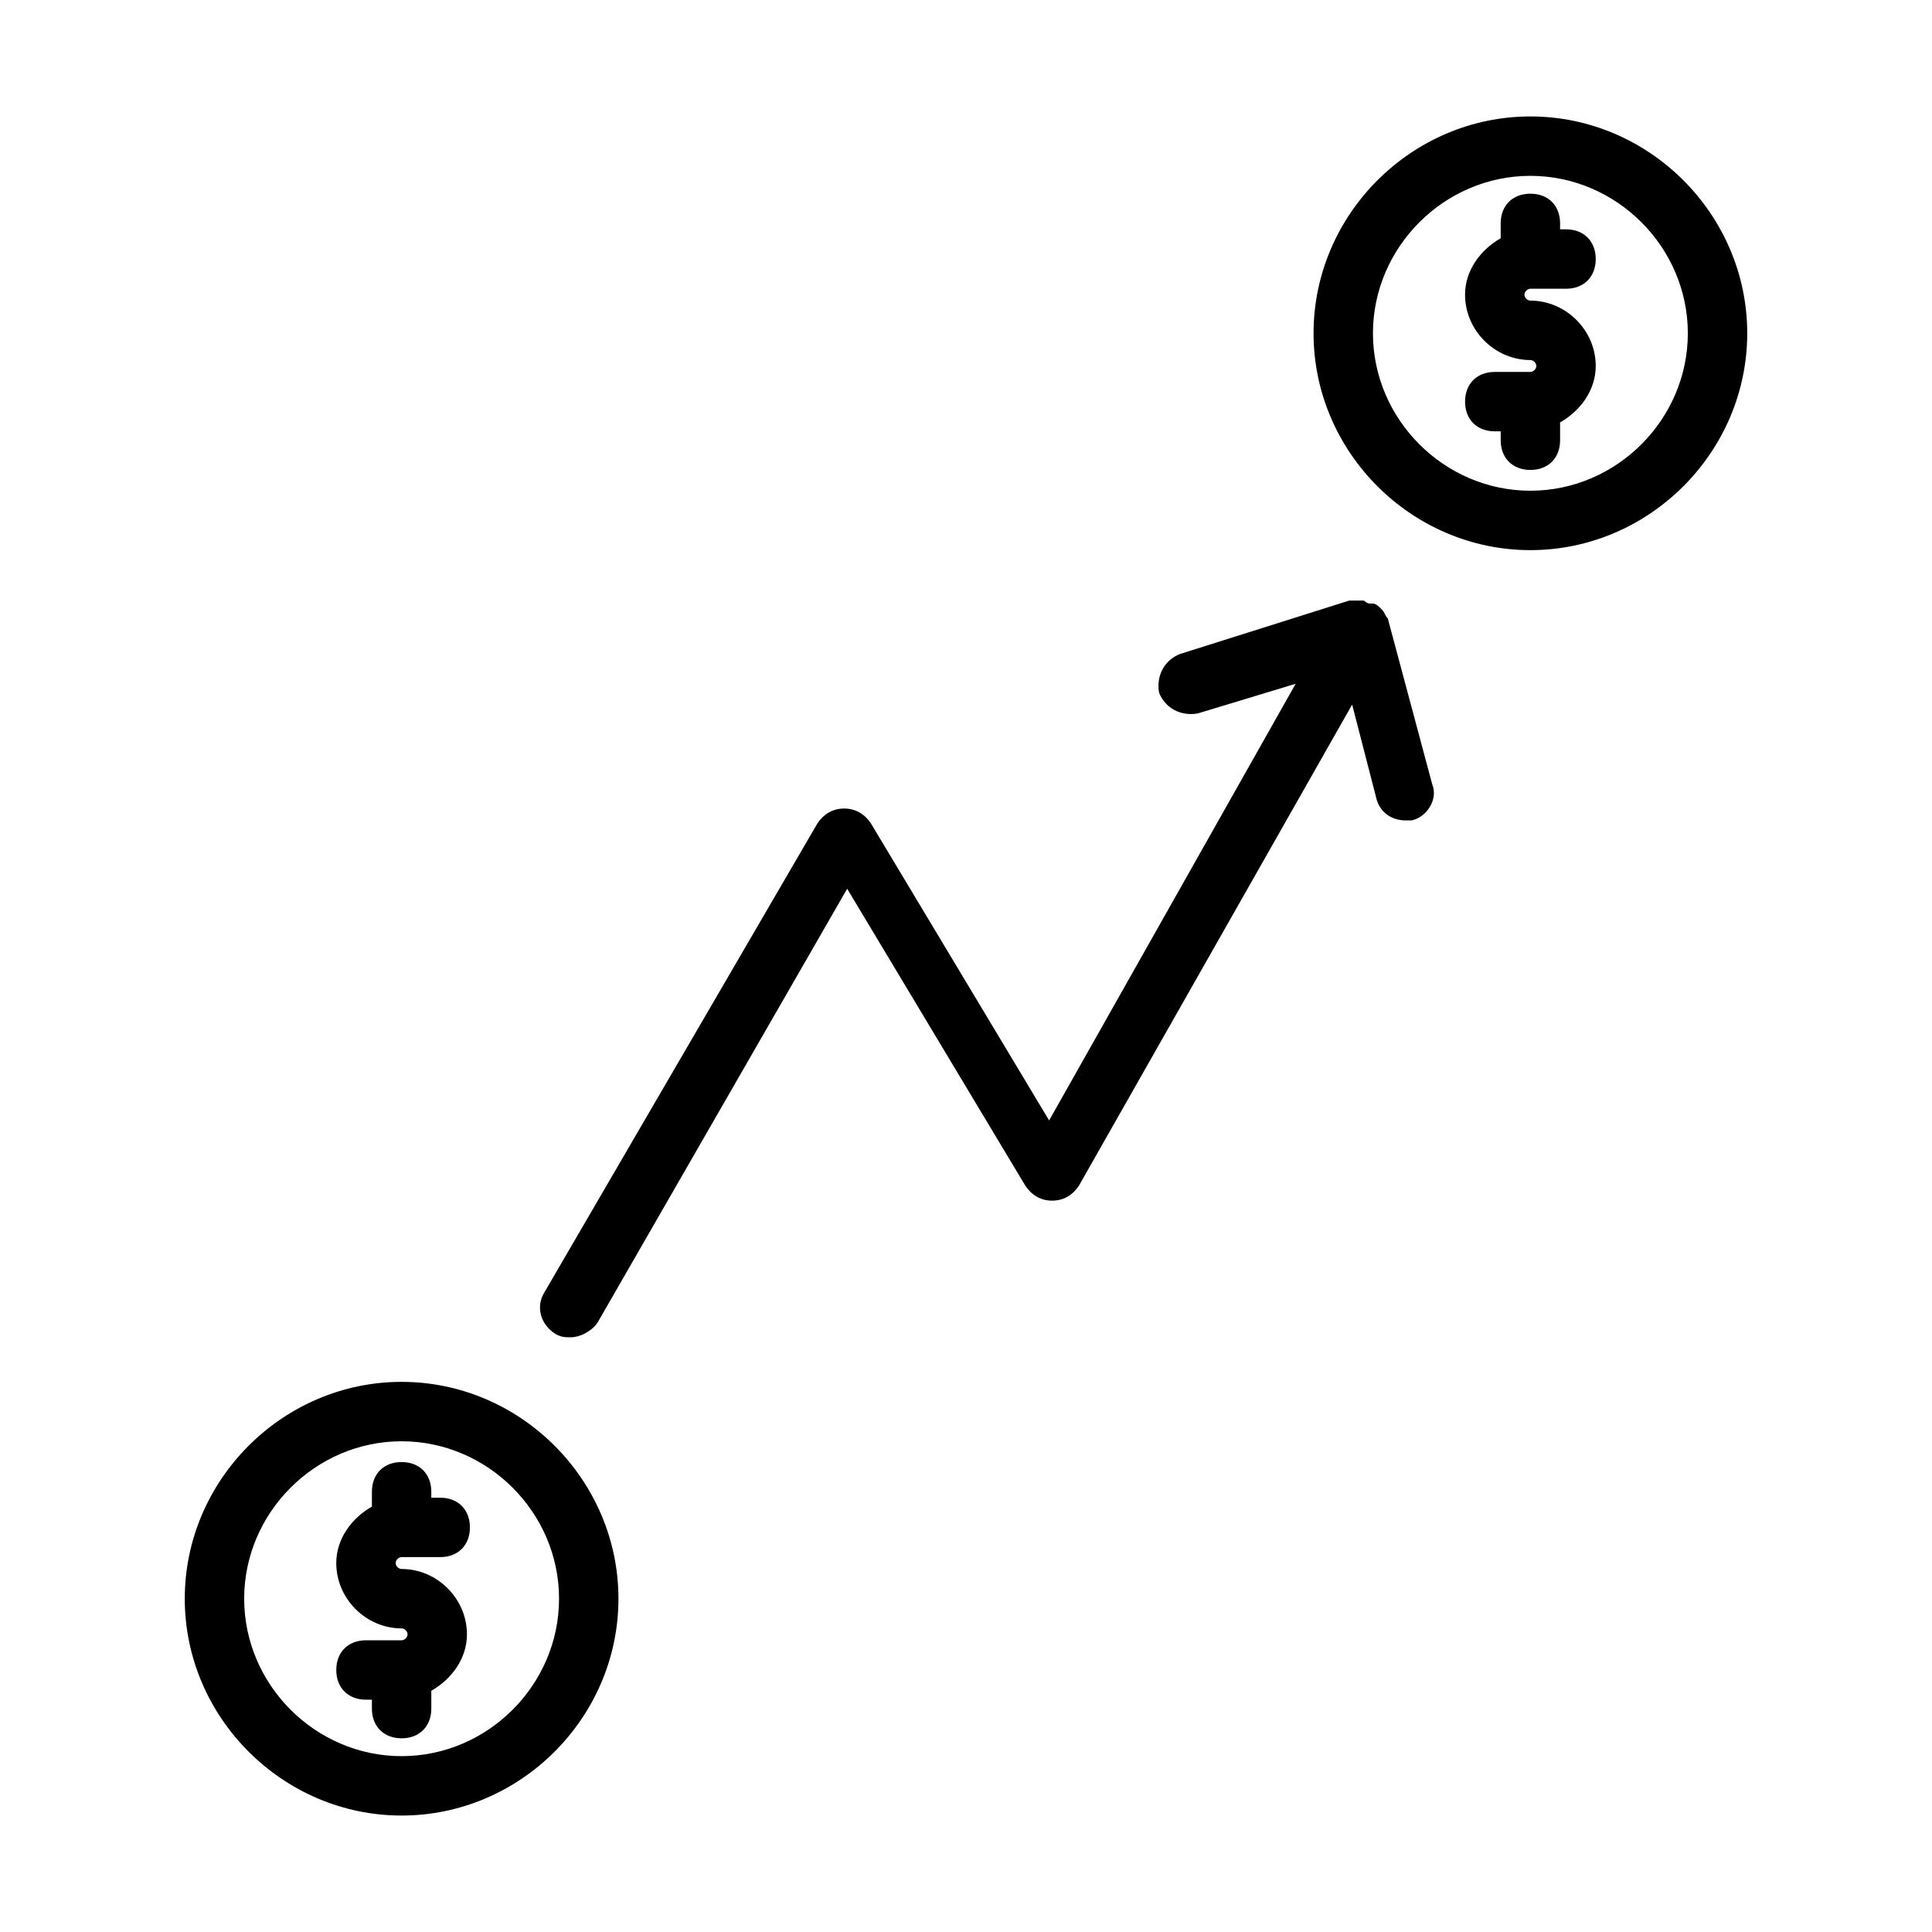
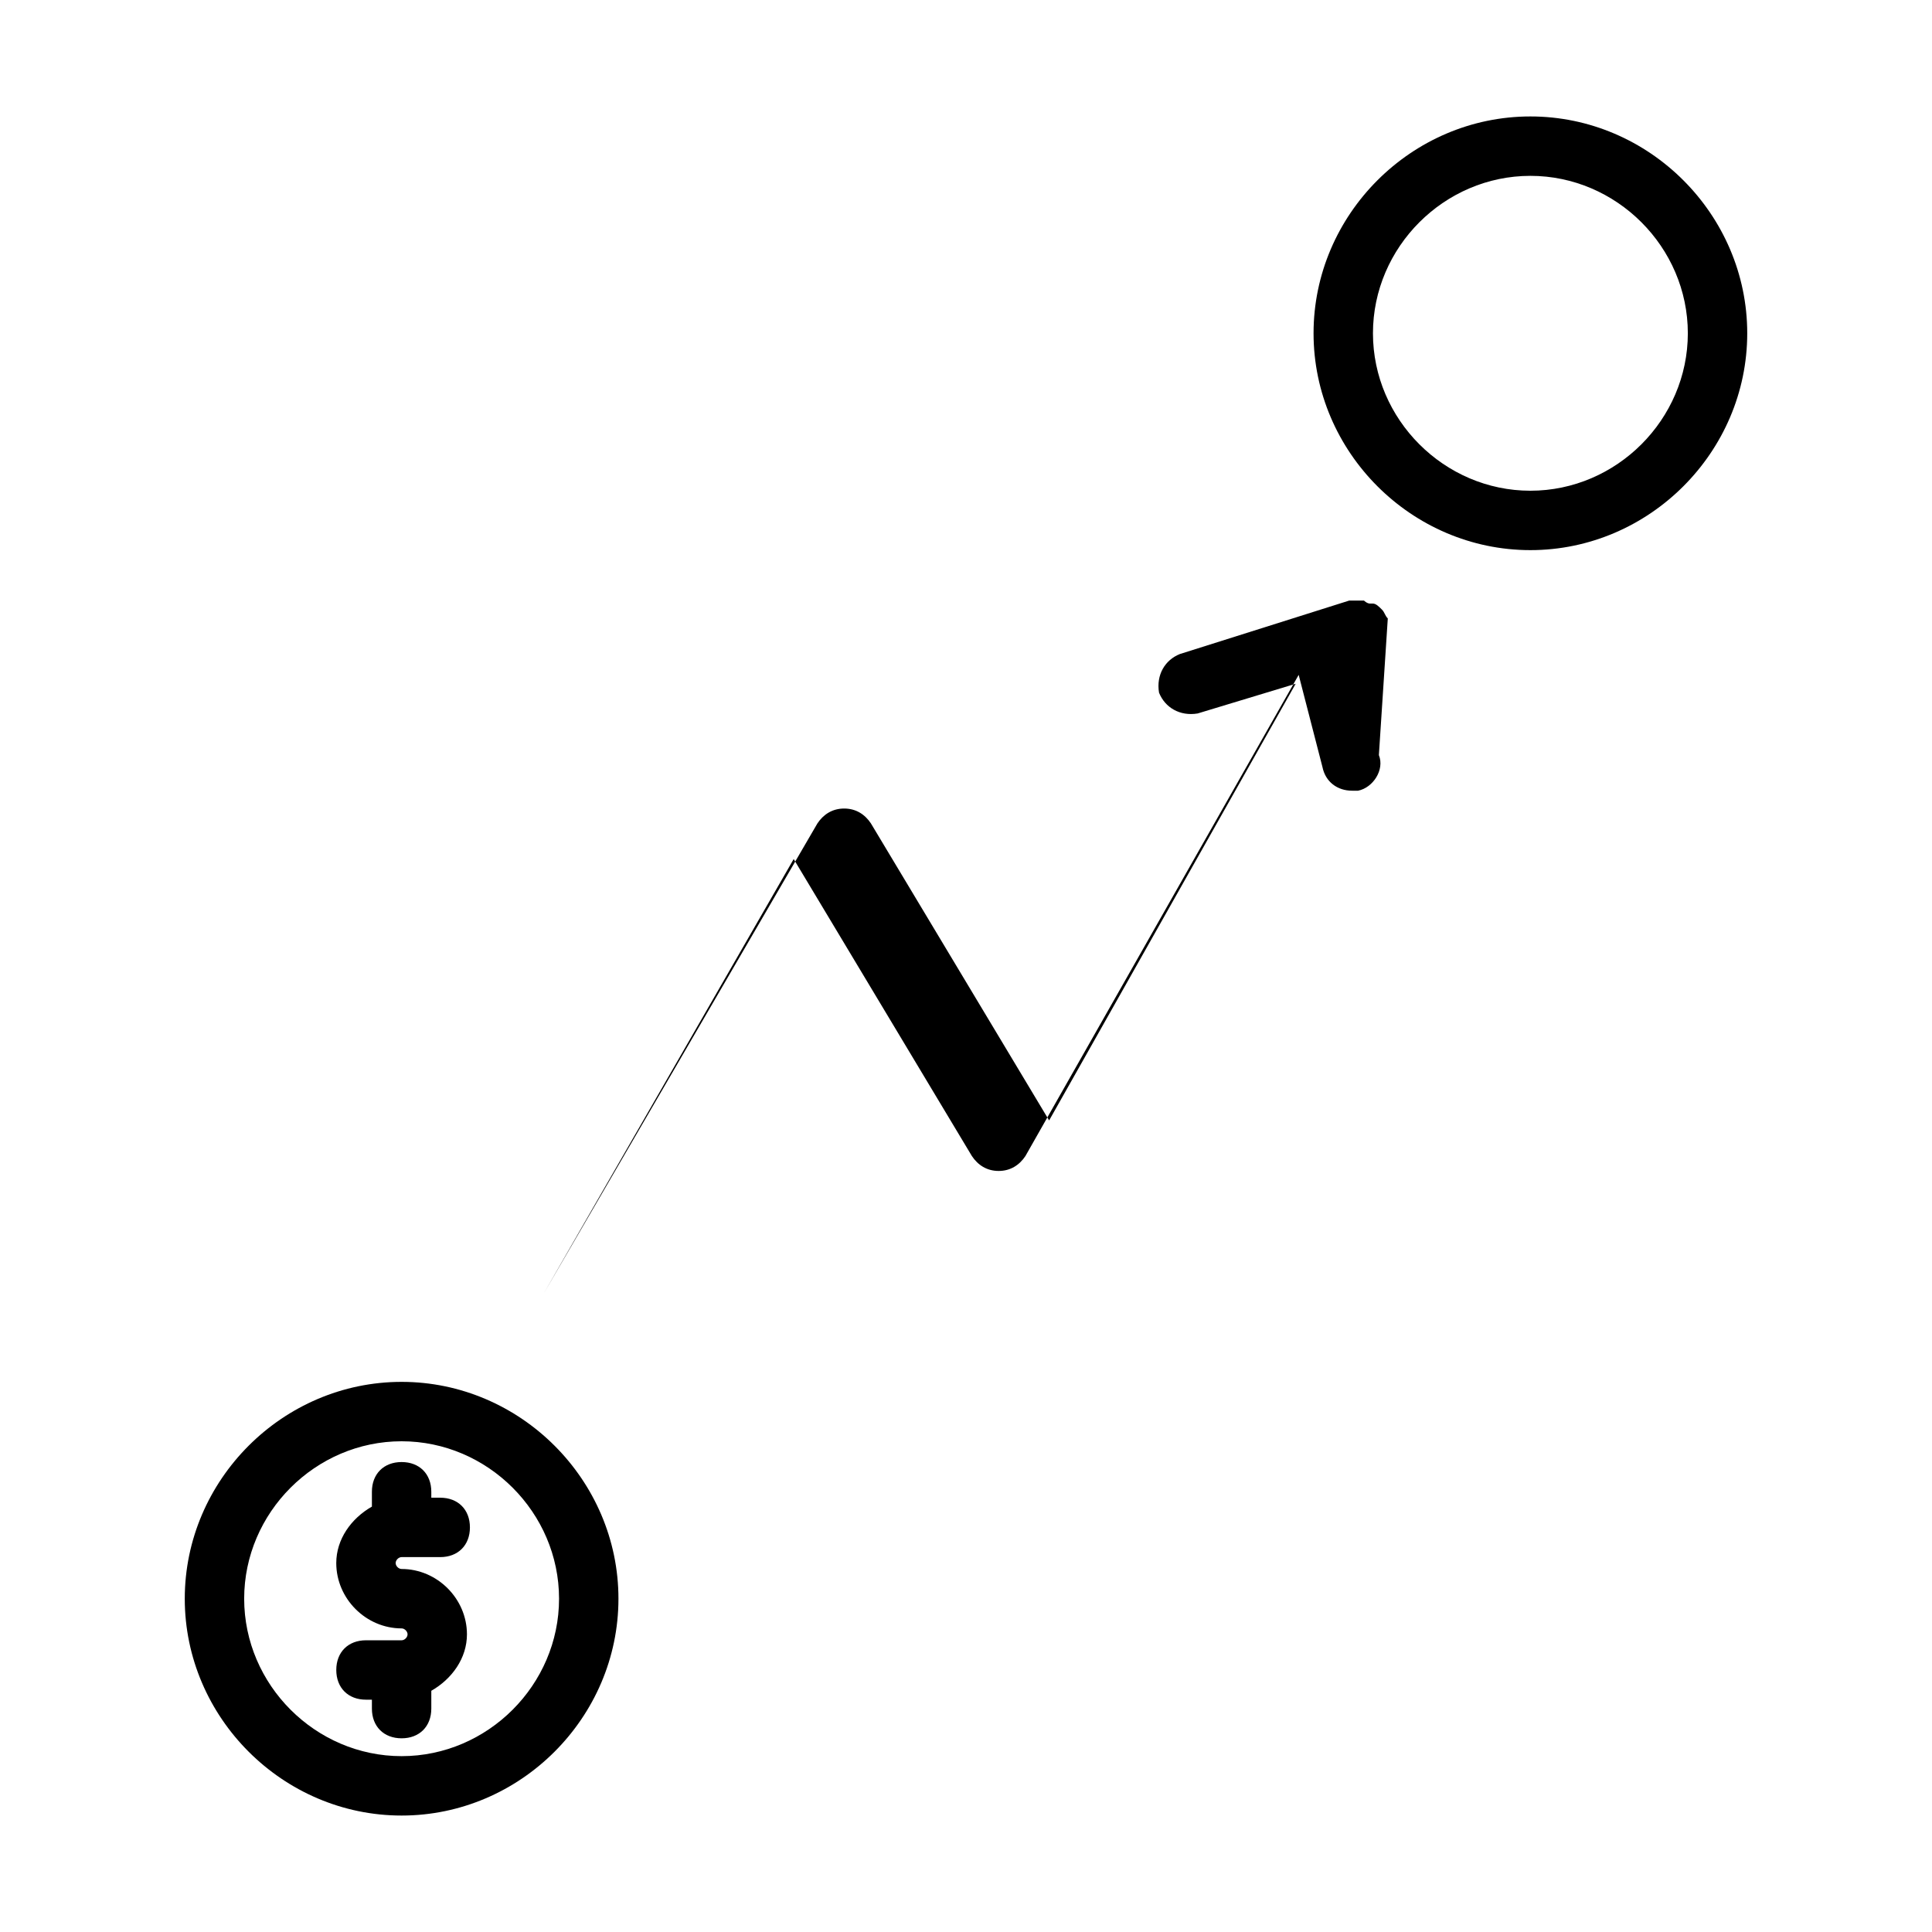
<svg xmlns="http://www.w3.org/2000/svg" fill="#000000" width="800px" height="800px" version="1.1" viewBox="144 144 512 512">
  <g>
    <path d="m549.57 174.86c-31.488 0-57.465 25.977-57.465 57.465s25.977 57.465 57.465 57.465c31.488 0 57.465-25.977 57.465-57.465s-25.977-57.465-57.465-57.465zm0 99.188c-22.828 0-41.723-18.895-41.723-41.723s18.895-41.723 41.723-41.723 41.723 18.895 41.723 41.723-18.895 41.723-41.723 41.723z" />
-     <path d="m549.57 220.52h9.445c4.723 0 7.871-3.148 7.871-7.871 0-4.723-3.148-7.871-7.871-7.871h-1.574v-1.574c0-4.723-3.148-7.871-7.871-7.871s-7.871 3.148-7.871 7.871v3.938c-5.512 3.148-9.445 8.66-9.445 14.957 0 9.445 7.871 17.32 17.32 17.32 0.789 0 1.574 0.789 1.574 1.574 0 0.789-0.789 1.574-1.574 1.574h-9.445c-4.723 0-7.871 3.148-7.871 7.871s3.148 7.871 7.871 7.871l1.57-0.004v2.363c0 4.723 3.148 7.871 7.871 7.871s7.871-3.148 7.871-7.871v-4.723c5.512-3.148 9.445-8.66 9.445-14.957 0-9.445-7.871-17.32-17.32-17.32-0.789 0-1.574-0.789-1.574-1.574 0.004-0.785 0.793-1.574 1.578-1.574z" />
    <path d="m250.43 510.21c-31.488 0-57.465 25.977-57.465 57.465s25.977 57.465 57.465 57.465c31.488 0 57.465-25.977 57.465-57.465s-25.977-57.465-57.465-57.465zm0 99.188c-22.828 0-41.723-18.895-41.723-41.723s18.895-41.723 41.723-41.723c22.828 0 41.723 18.895 41.723 41.723s-18.895 41.723-41.723 41.723z" />
    <path d="m250.43 556.65h10.234c4.723 0 7.871-3.148 7.871-7.871s-3.148-7.871-7.871-7.871l-2.363-0.004v-1.574c0-4.723-3.148-7.871-7.871-7.871-4.723 0-7.871 3.148-7.871 7.871v3.938c-5.512 3.148-9.445 8.66-9.445 14.957 0 9.445 7.871 17.32 17.32 17.32 0.789 0 1.574 0.789 1.574 1.574 0 0.789-0.789 1.574-1.574 1.574h-9.445c-4.723 0-7.871 3.148-7.871 7.871s3.148 7.871 7.871 7.871h1.57v2.363c0 4.723 3.148 7.871 7.871 7.871 4.723 0 7.871-3.148 7.871-7.871v-4.723c5.512-3.148 9.445-8.66 9.445-14.957 0-9.445-7.871-17.32-17.32-17.32-0.789 0-1.574-0.789-1.574-1.574 0.004-0.789 0.793-1.574 1.578-1.574z" />
-     <path d="m511.78 307.89v0c-0.789-0.789-0.789-1.574-1.574-2.363-0.789-0.789-1.574-1.574-2.363-1.574h-0.789c-0.789 0-1.574-0.789-1.574-0.789h-0.789-2.363-0.789l-44.871 14.168c-3.938 1.574-6.297 5.512-5.512 10.234 1.574 3.938 5.512 6.297 10.234 5.512l25.977-7.871-65.336 115.72-47.23-78.719c-1.574-2.363-3.938-3.938-7.086-3.938-3.148 0-5.512 1.574-7.086 3.938l-72.414 124.38c-2.363 3.938-0.789 8.66 3.148 11.02 1.574 0.789 2.363 0.789 3.938 0.789 2.363 0 5.512-1.574 7.086-3.938l66.125-114.93 47.23 78.719c1.574 2.363 3.938 3.938 7.086 3.938s5.512-1.574 7.086-3.938l72.422-127.53 6.297 24.402c0.789 3.938 3.938 6.297 7.871 6.297h1.574c3.938-0.789 7.086-5.512 5.512-9.445z" />
+     <path d="m511.78 307.89v0c-0.789-0.789-0.789-1.574-1.574-2.363-0.789-0.789-1.574-1.574-2.363-1.574h-0.789c-0.789 0-1.574-0.789-1.574-0.789h-0.789-2.363-0.789l-44.871 14.168c-3.938 1.574-6.297 5.512-5.512 10.234 1.574 3.938 5.512 6.297 10.234 5.512l25.977-7.871-65.336 115.72-47.23-78.719c-1.574-2.363-3.938-3.938-7.086-3.938-3.148 0-5.512 1.574-7.086 3.938l-72.414 124.38l66.125-114.93 47.23 78.719c1.574 2.363 3.938 3.938 7.086 3.938s5.512-1.574 7.086-3.938l72.422-127.53 6.297 24.402c0.789 3.938 3.938 6.297 7.871 6.297h1.574c3.938-0.789 7.086-5.512 5.512-9.445z" />
  </g>
</svg>